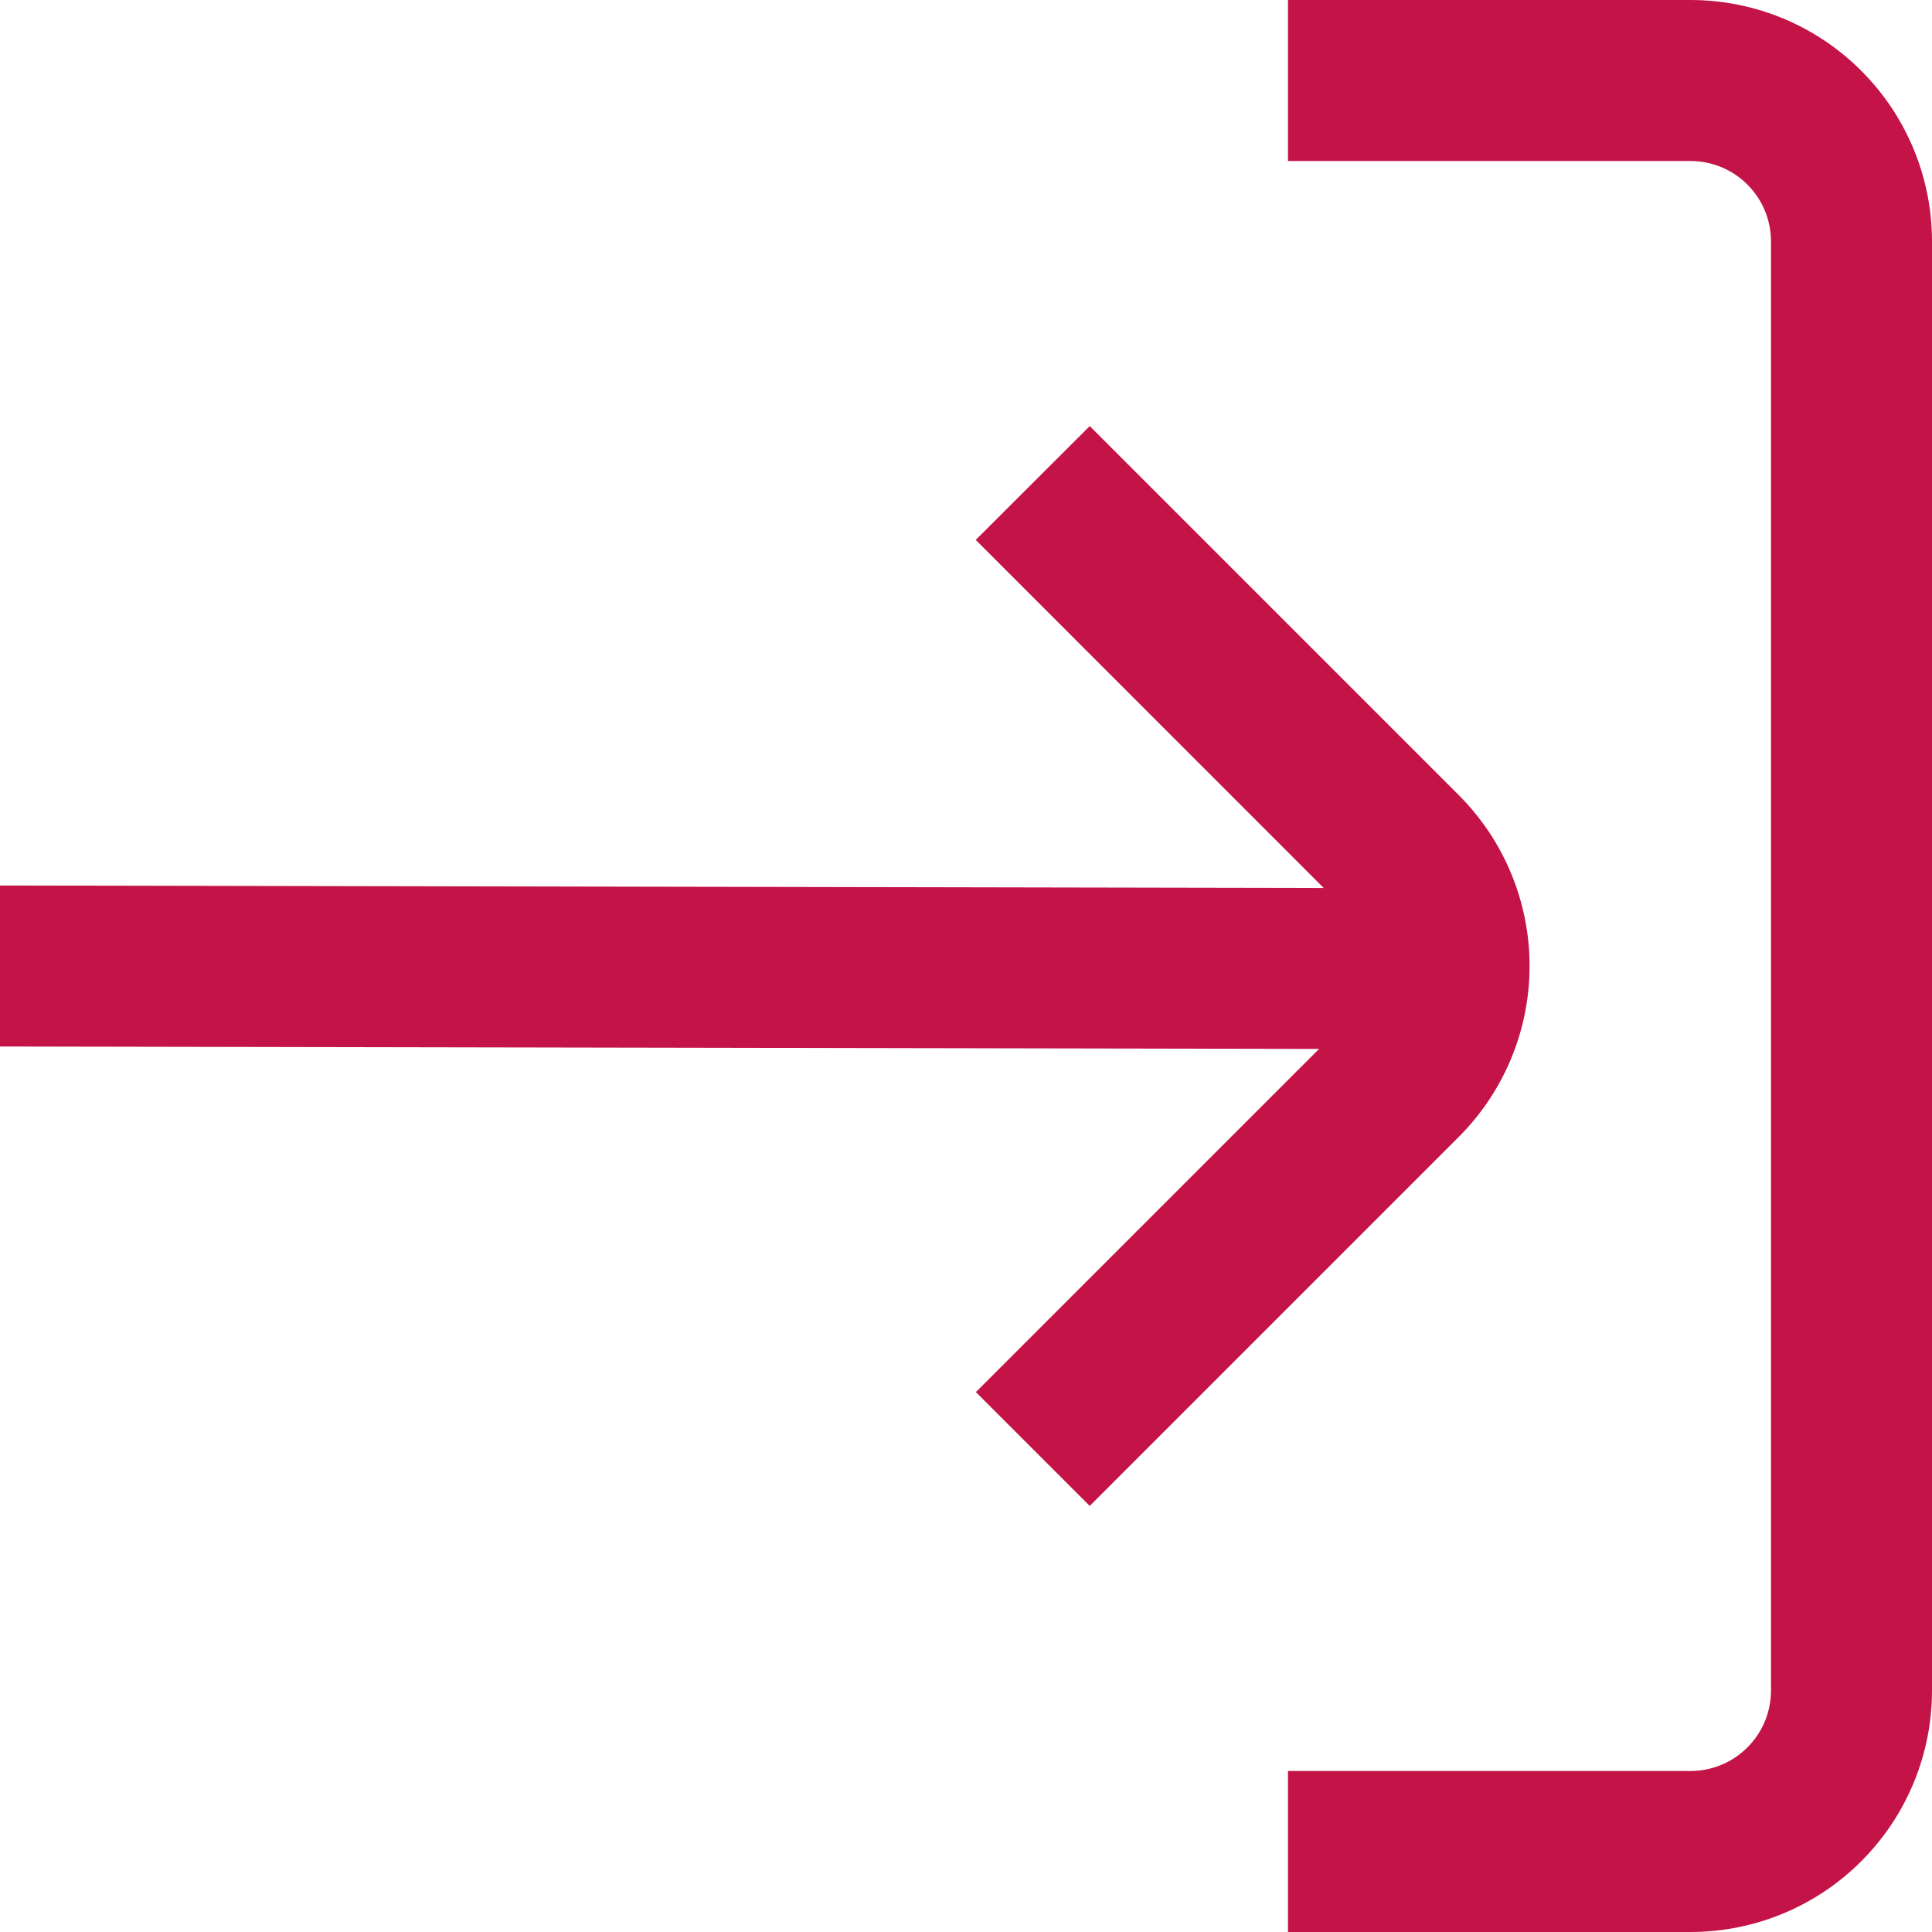
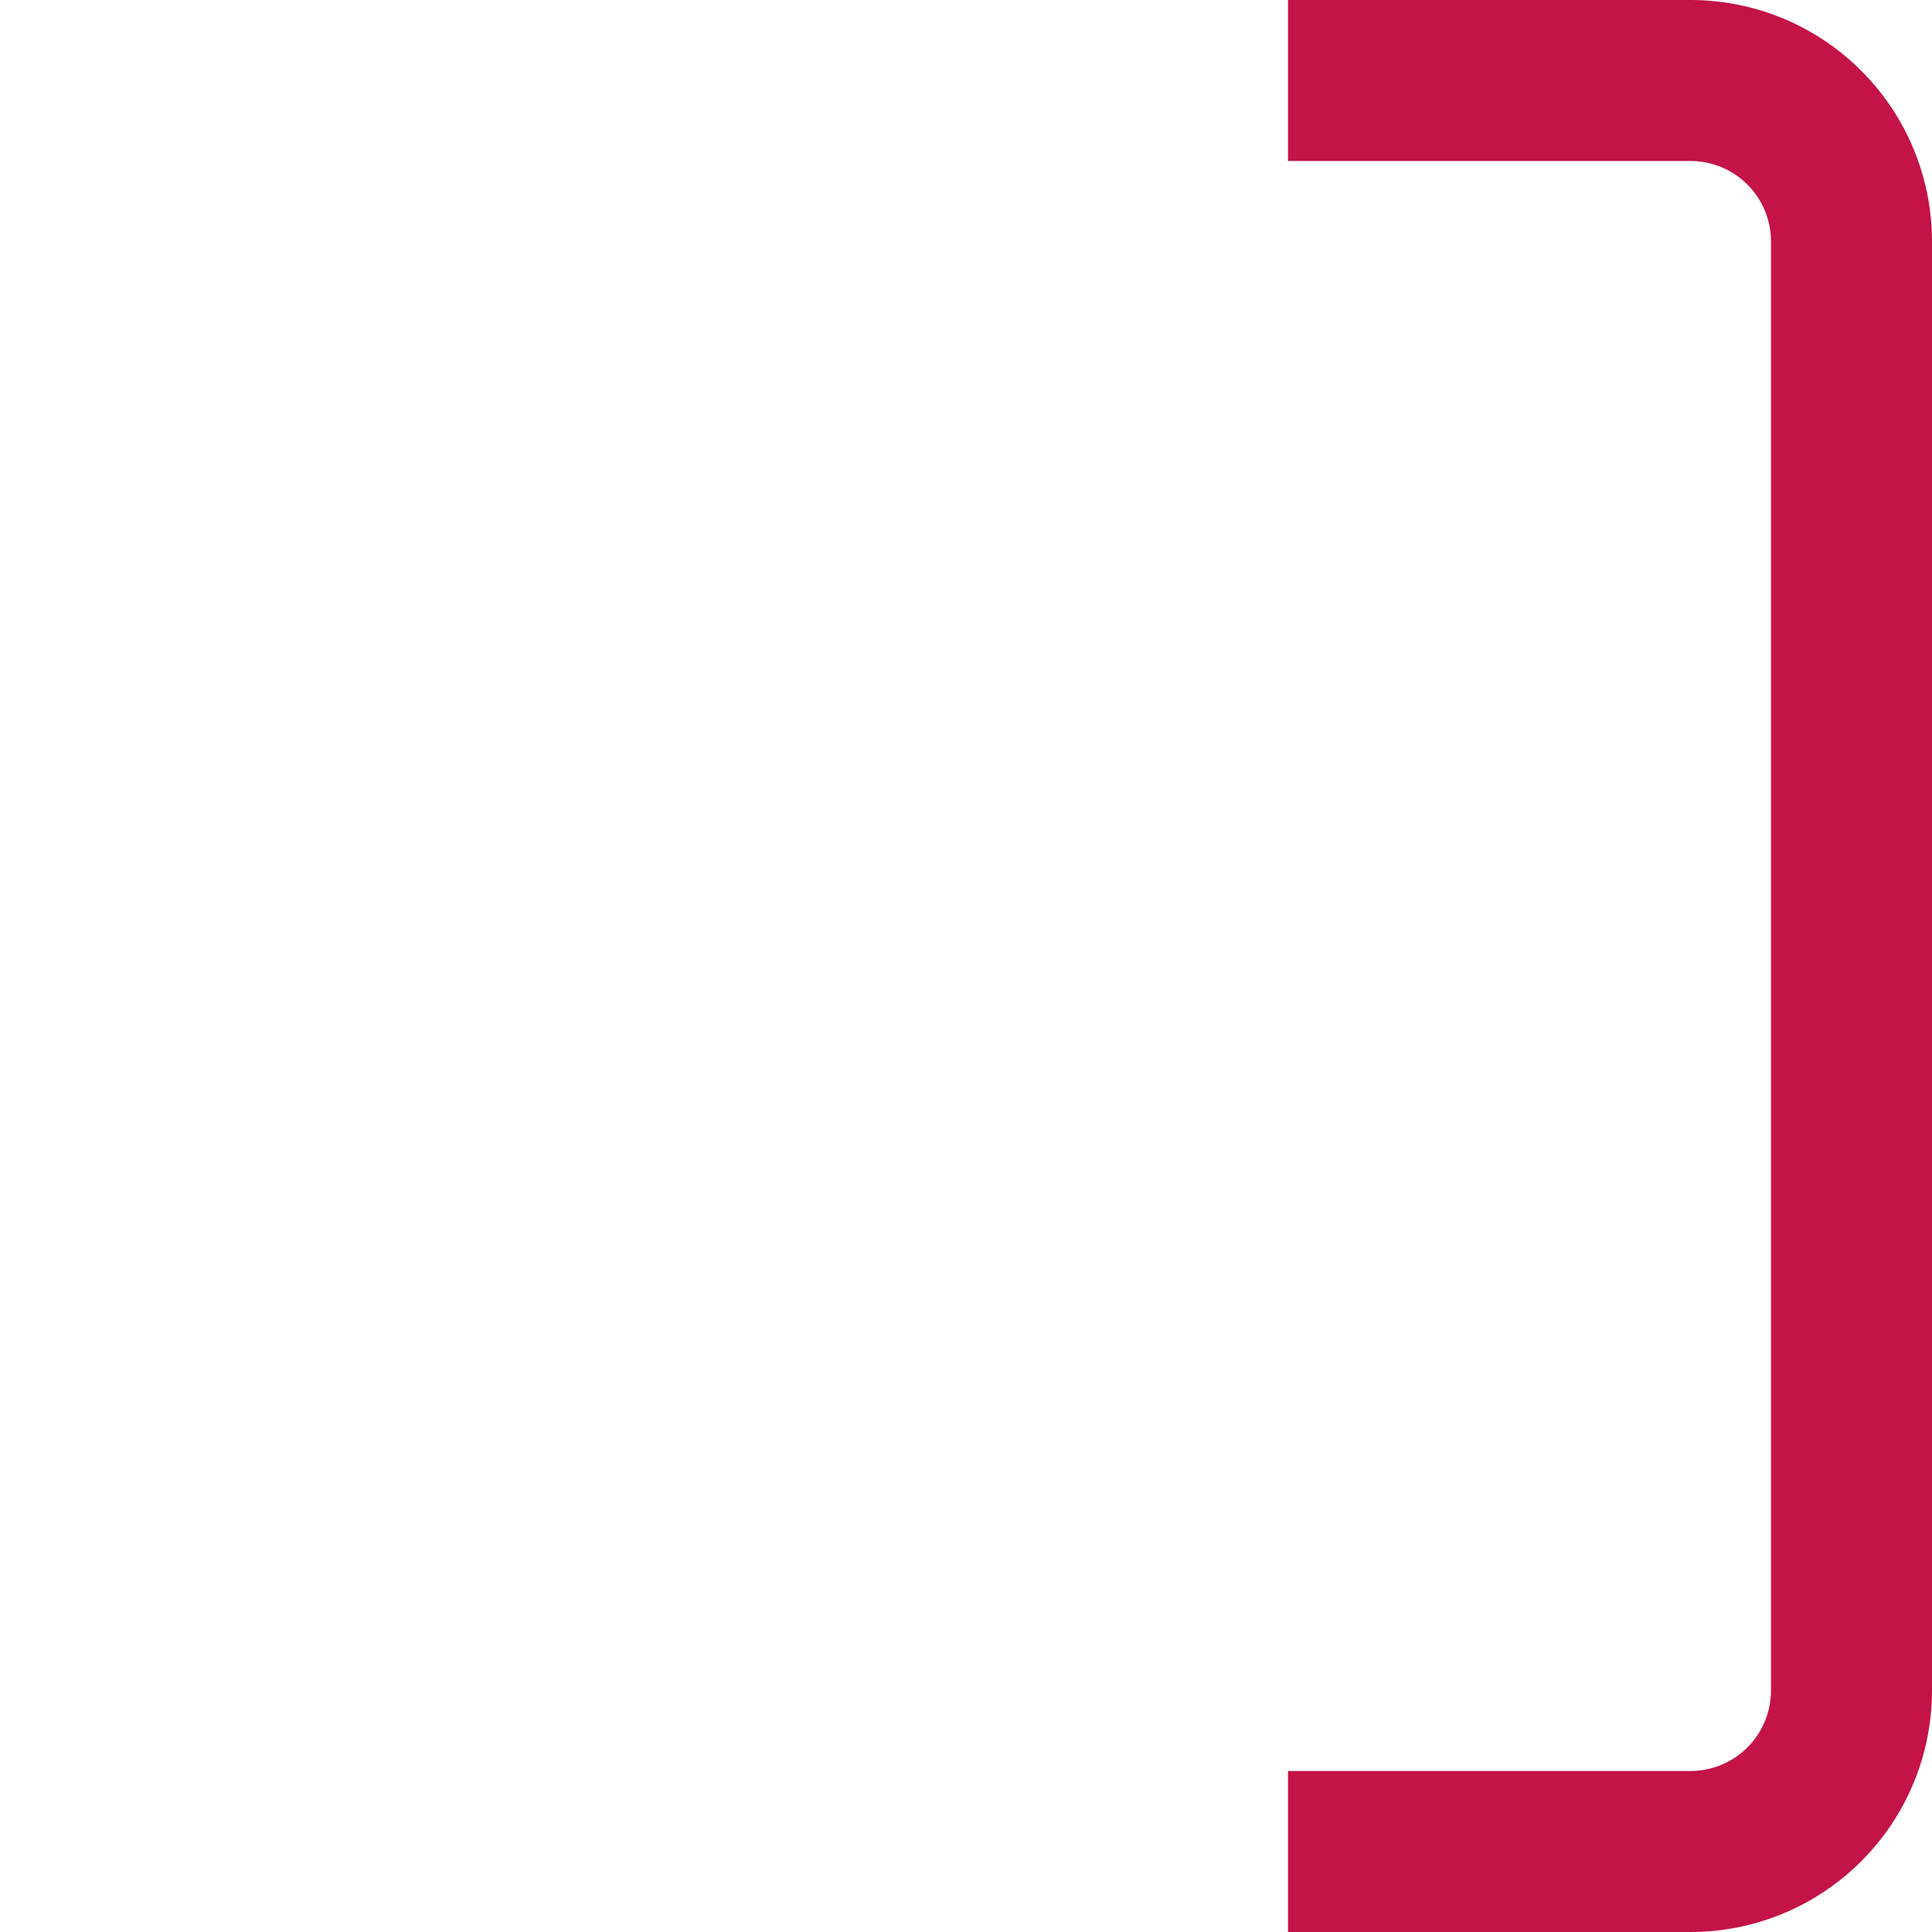
<svg xmlns="http://www.w3.org/2000/svg" width="24" height="24" viewBox="0 0 24 24" fill="none">
  <path d="M22 21V3C22 2.735 21.895 2.48 21.707 2.293C21.52 2.105 21.265 2 21 2H16V0H21C21.796 0 22.559 0.316 23.121 0.879C23.684 1.441 24 2.204 24 3V21C24 21.796 23.684 22.559 23.121 23.121C22.559 23.684 21.796 24 21 24H16V22H21C21.265 22 21.52 21.895 21.707 21.707C21.895 21.52 22 21.265 22 21Z" fill="#C41346" />
-   <path d="M0 13V11L16.444 11.031L12.121 6.707L13.537 5.293L18.123 9.879C18.685 10.442 19.001 11.204 19.001 12C19.001 12.796 18.685 13.558 18.123 14.121L13.537 18.707L12.123 17.293L16.386 13.03L0 13Z" fill="#C41346" />
</svg>